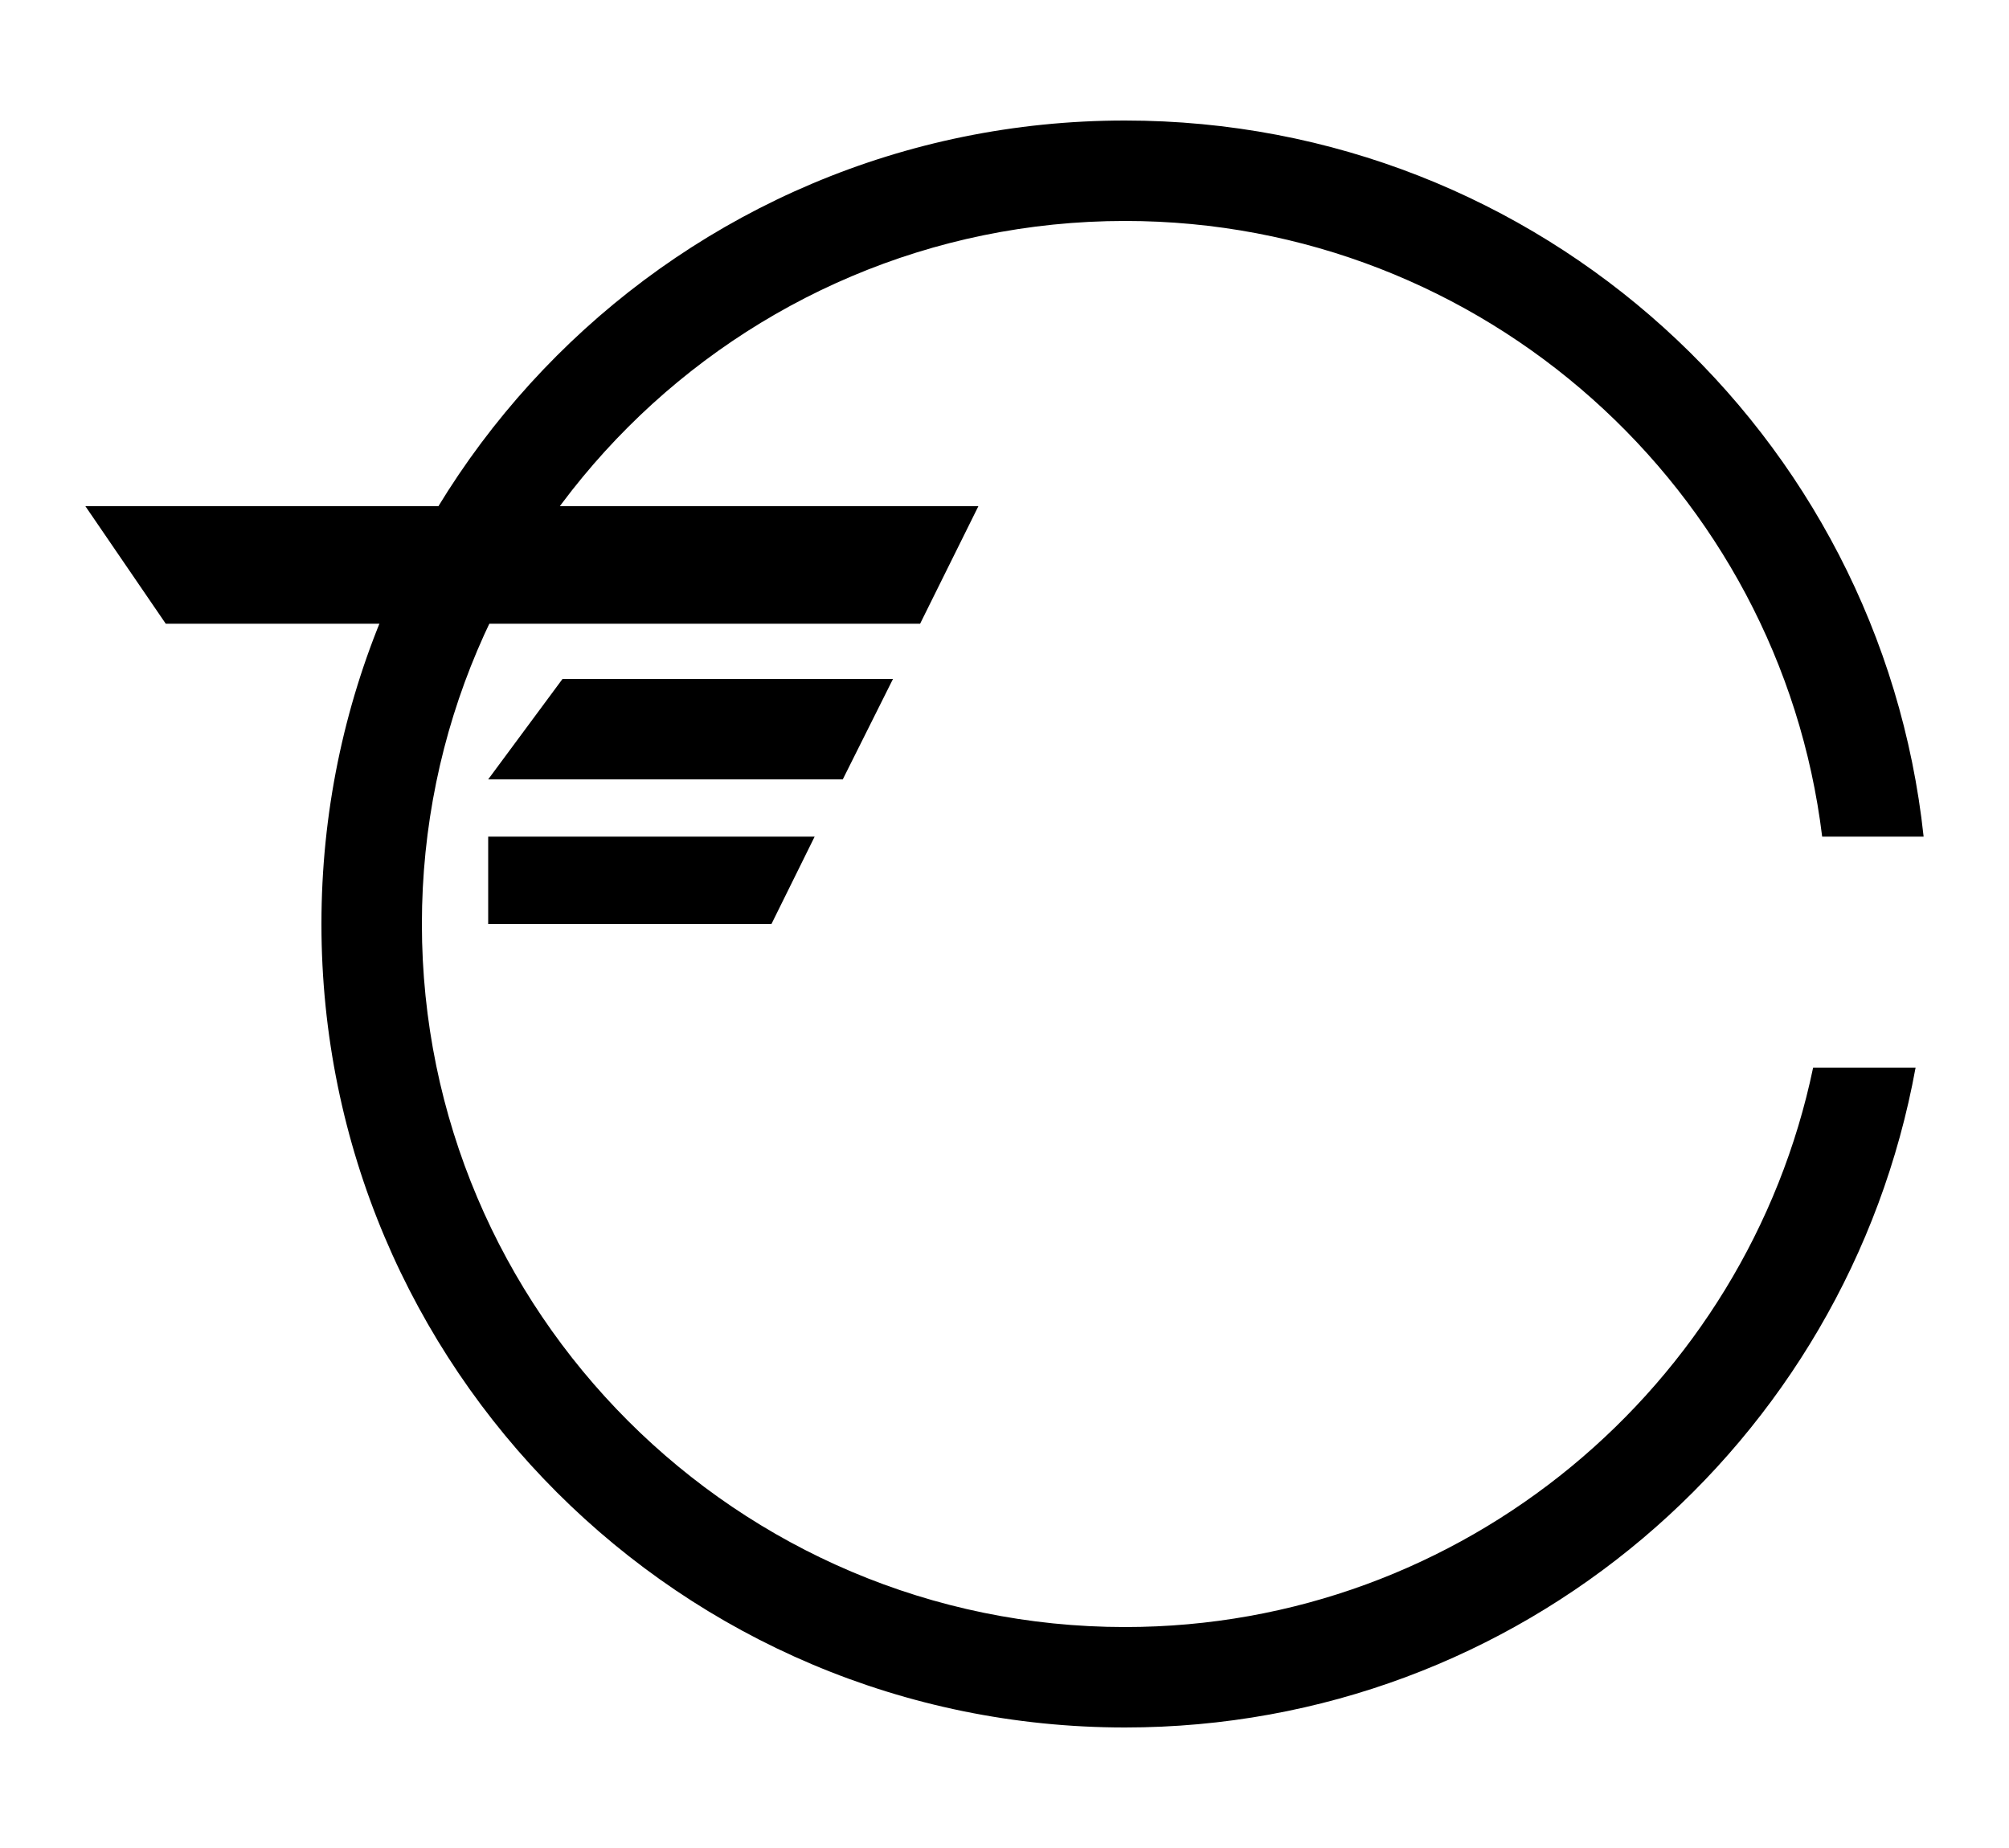
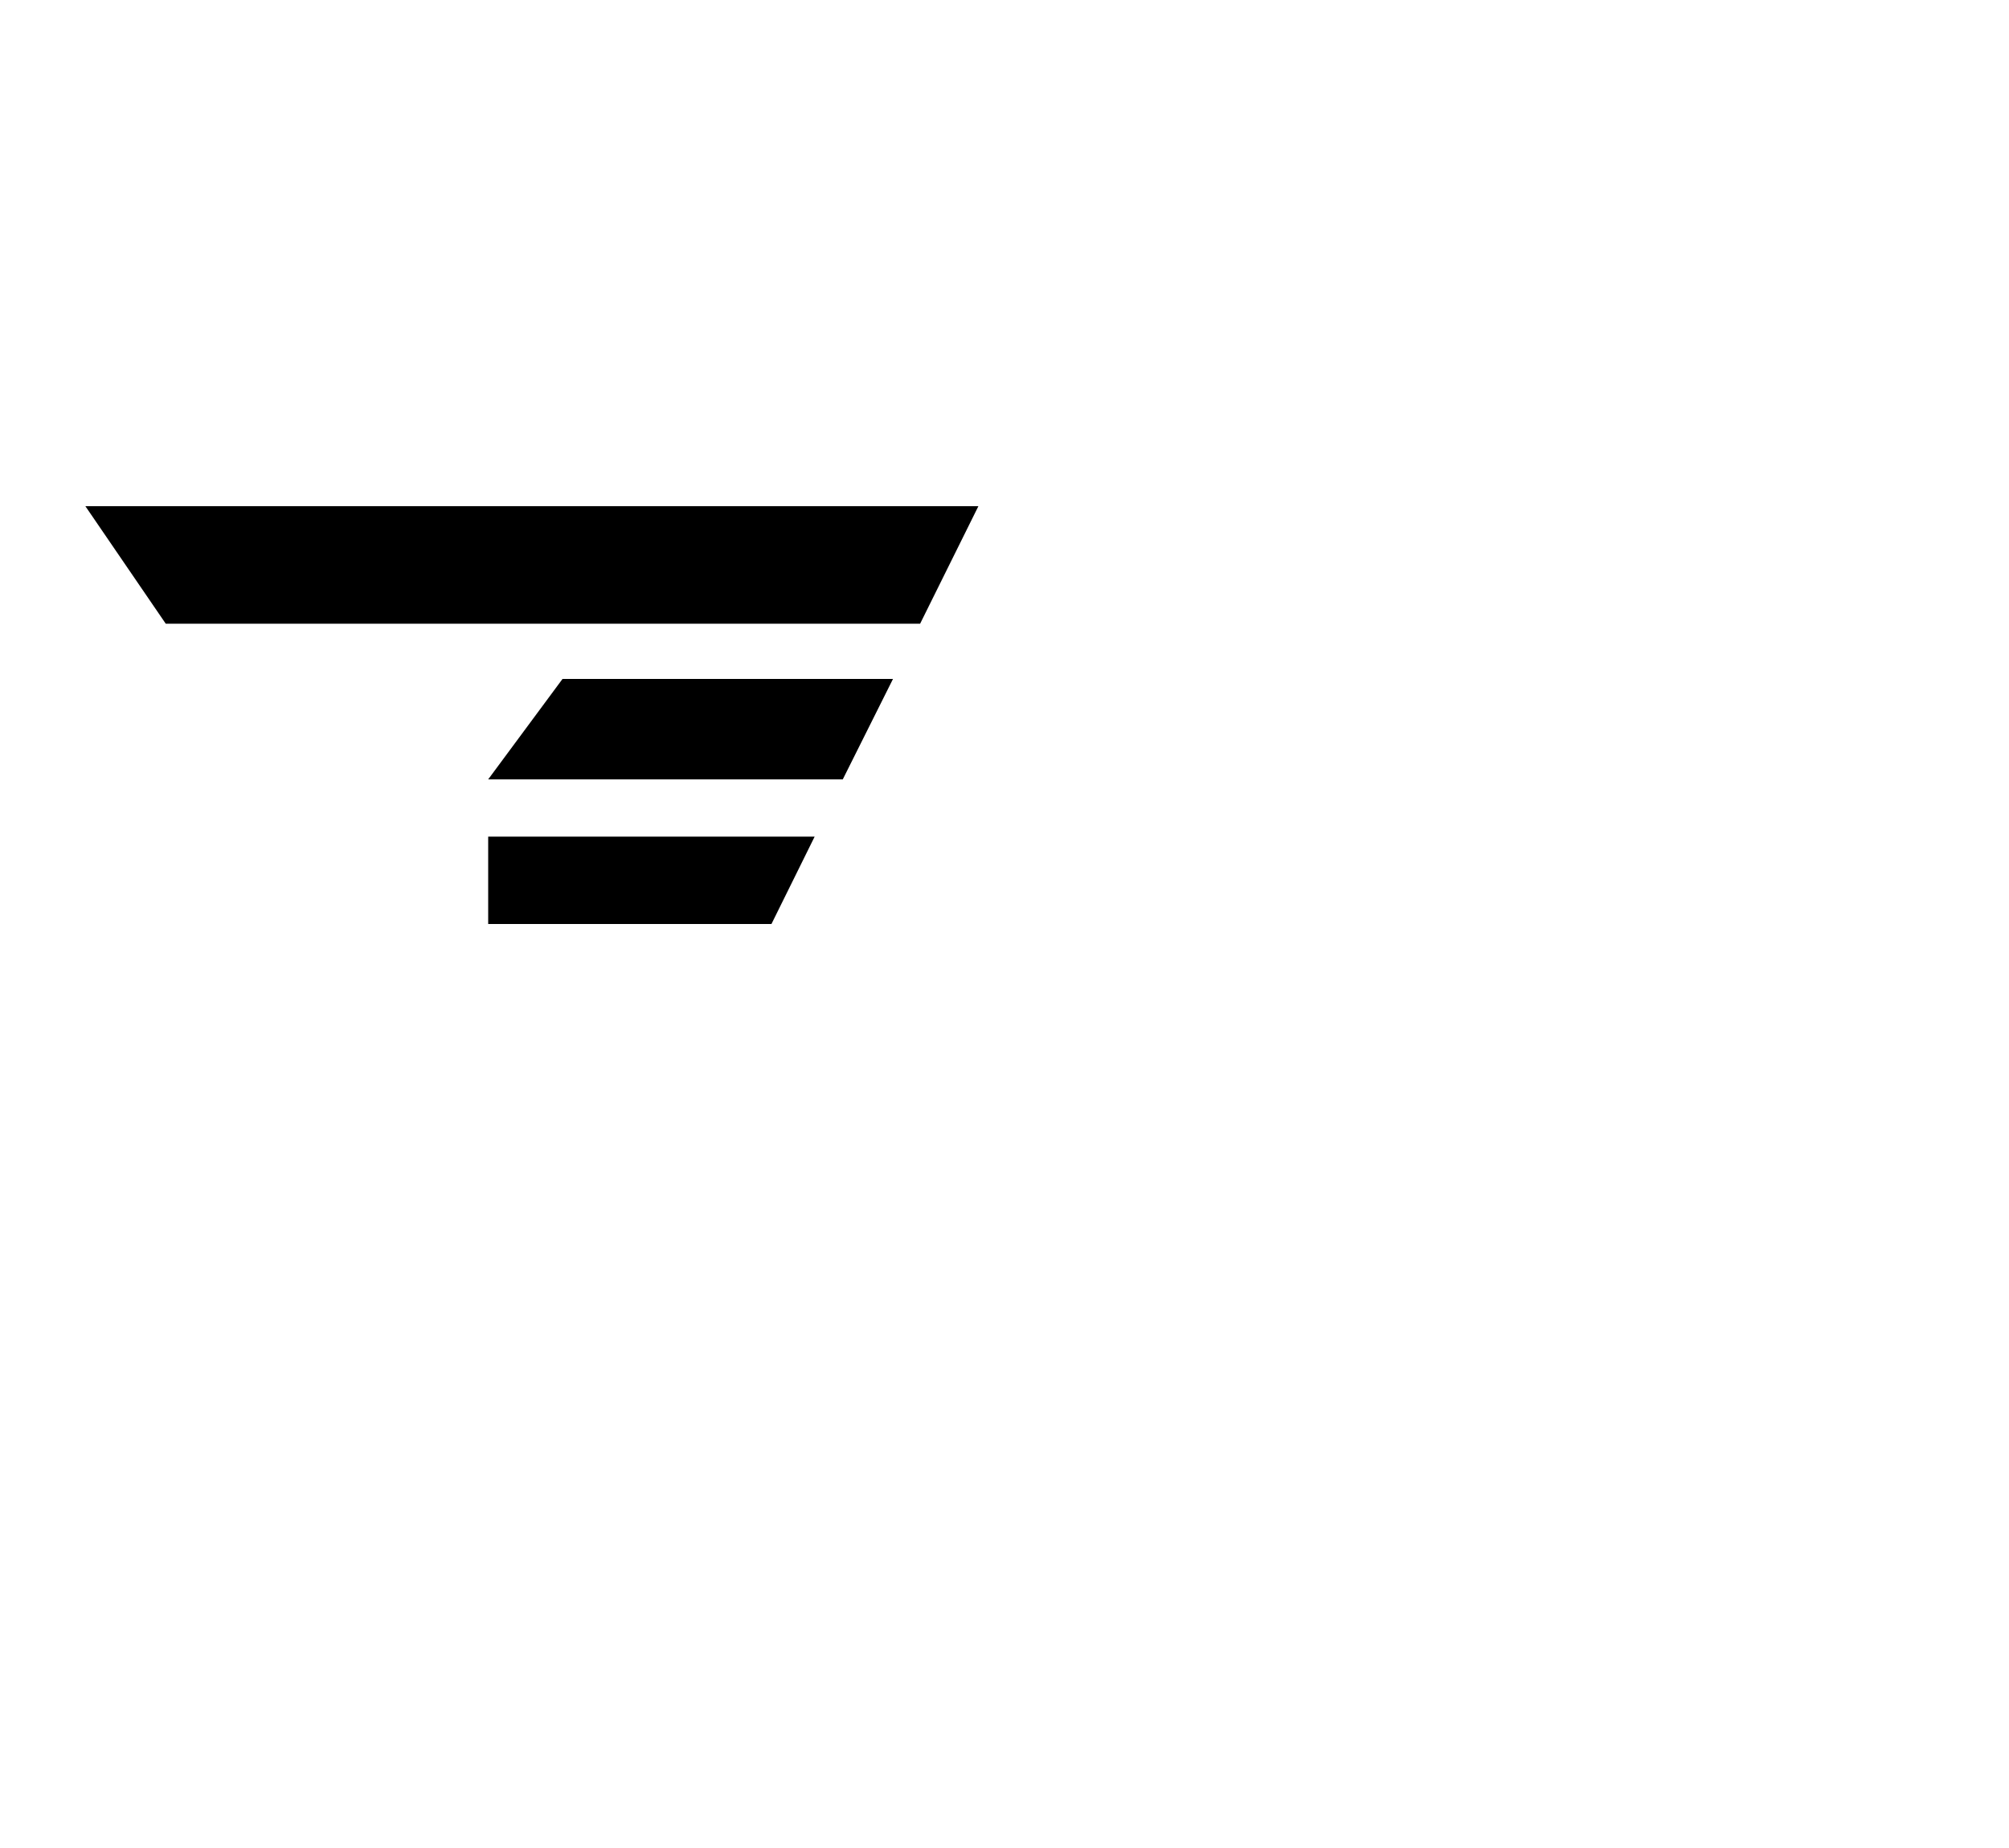
<svg xmlns="http://www.w3.org/2000/svg" enable-background="new 0 0 200 184" version="1.1" viewBox="0 0 200 184" xml:space="preserve">
-   <path d="m180.5 106.3c-6.6 31.7-34.8 55.7-68.5 55.7-38.6 0-70-31.4-70-70s31.4-70 70-70c35.7 0 65.2 26.8 69.4 61.3h10.1c-4.3-40.1-38.2-71.3-79.5-71.3-44.2 0-80 35.8-80 80s35.8 80 80 80c39.3 0 71.9-28.3 78.7-65.7h-10.2z" />
  <polygon points="97.4 50.4 8.5 50.4 16.5 62.1 91.6 62.1" />
  <polygon points="88.9 67.6 56 67.6 48.6 77.6 83.9 77.6" />
  <polygon points="81.1 83.3 48.6 83.3 48.6 92 76.8 92" />
</svg>